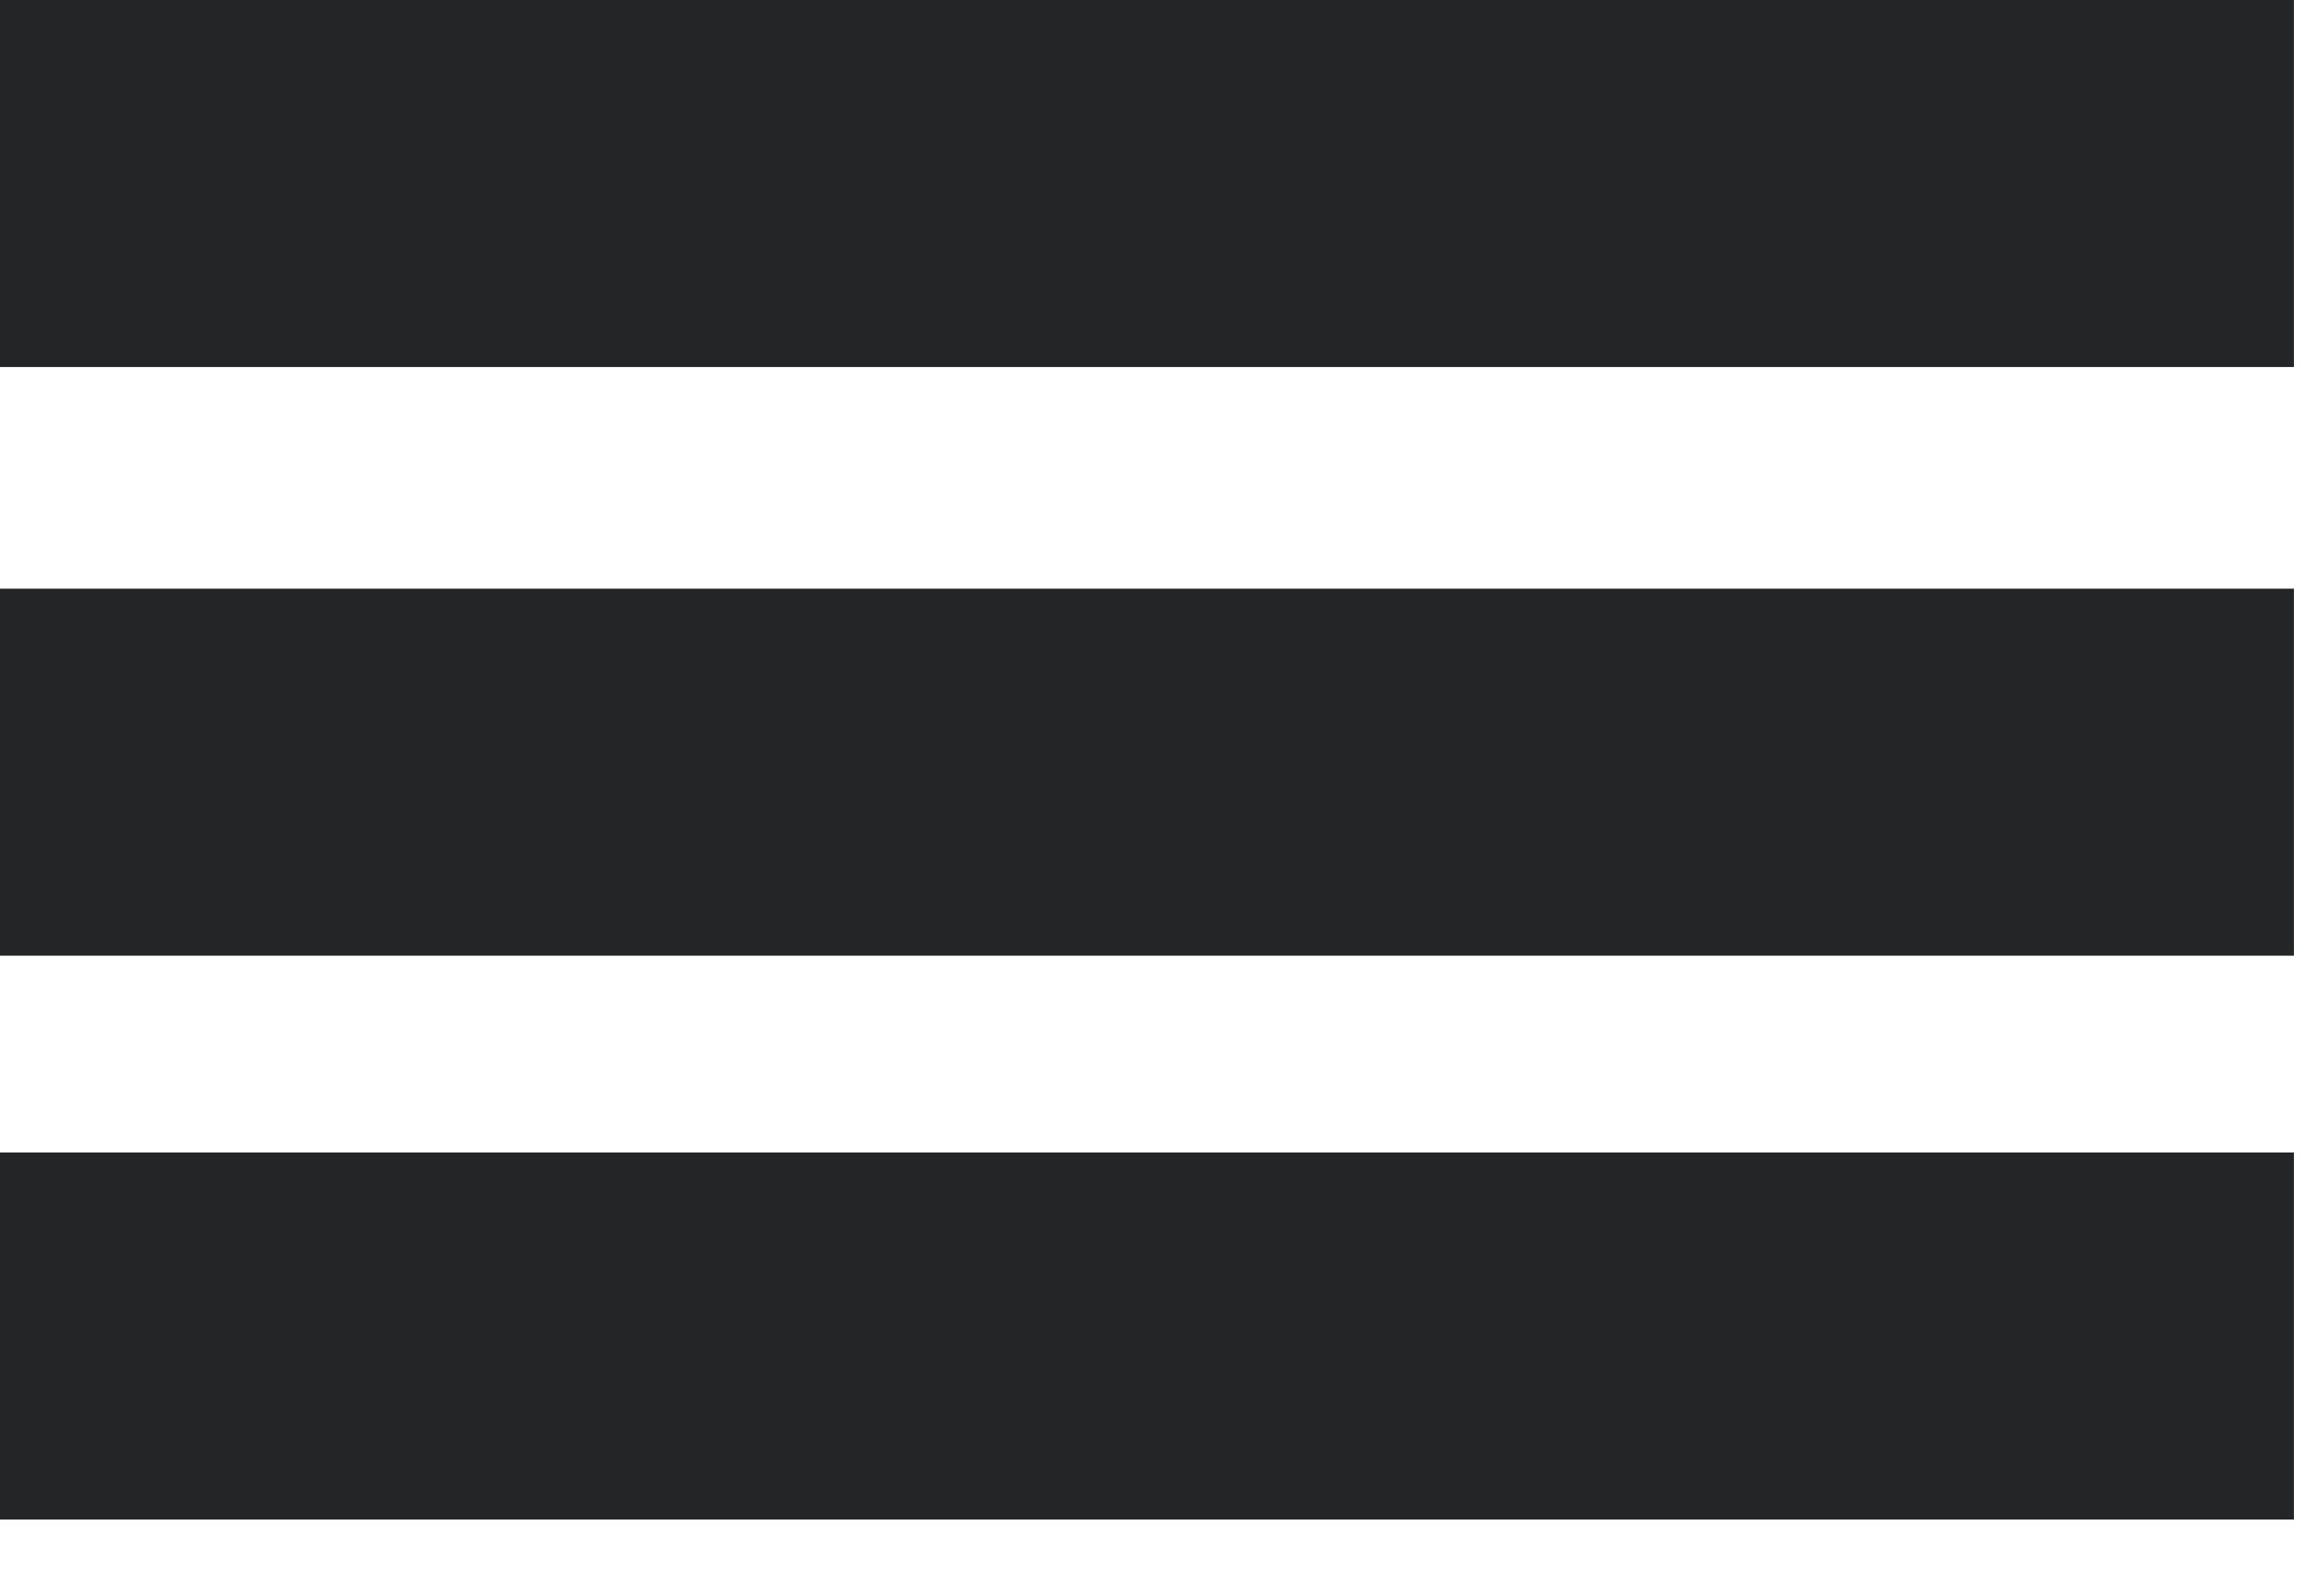
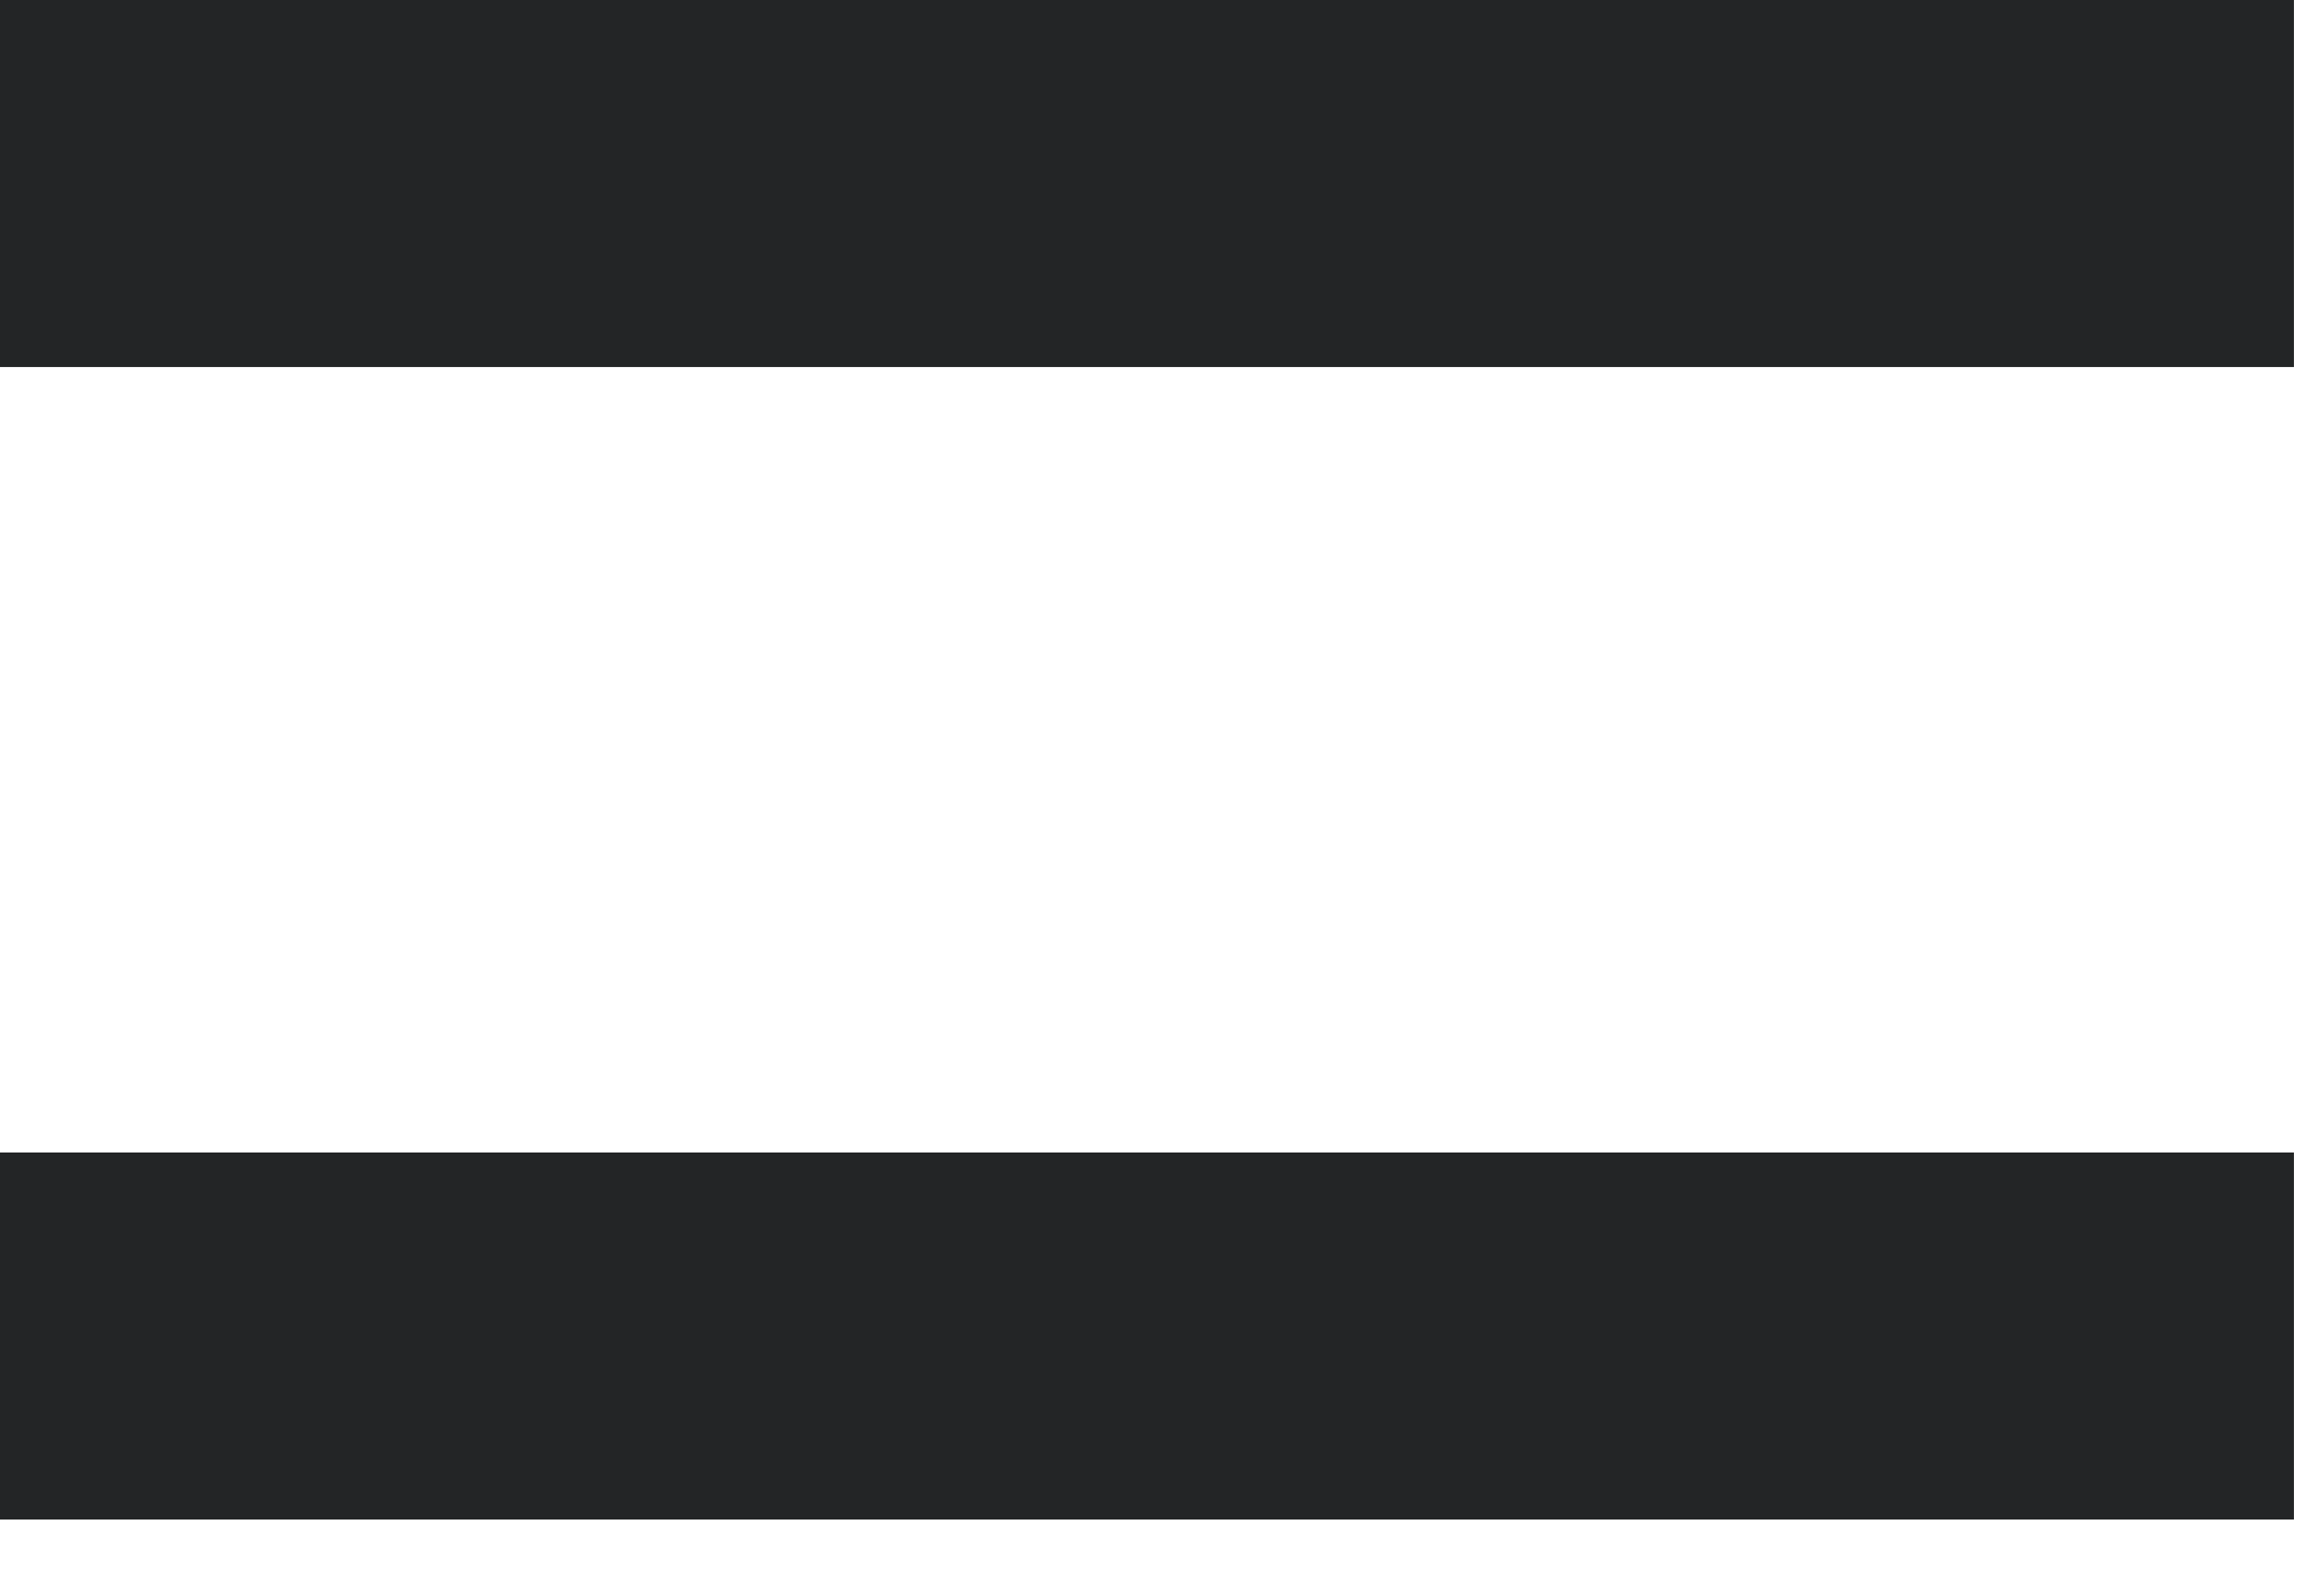
<svg xmlns="http://www.w3.org/2000/svg" width="26" height="18" viewBox="0 0 26 18" fill="none">
  <path d="M25.875 0H0V4.14H25.875V0Z" fill="#232526" />
-   <path d="M25.875 6.64H0V10.78H25.875V6.64Z" fill="#232526" />
  <path d="M25.875 13H0V17.14H25.875V13Z" fill="#232526" />
</svg>